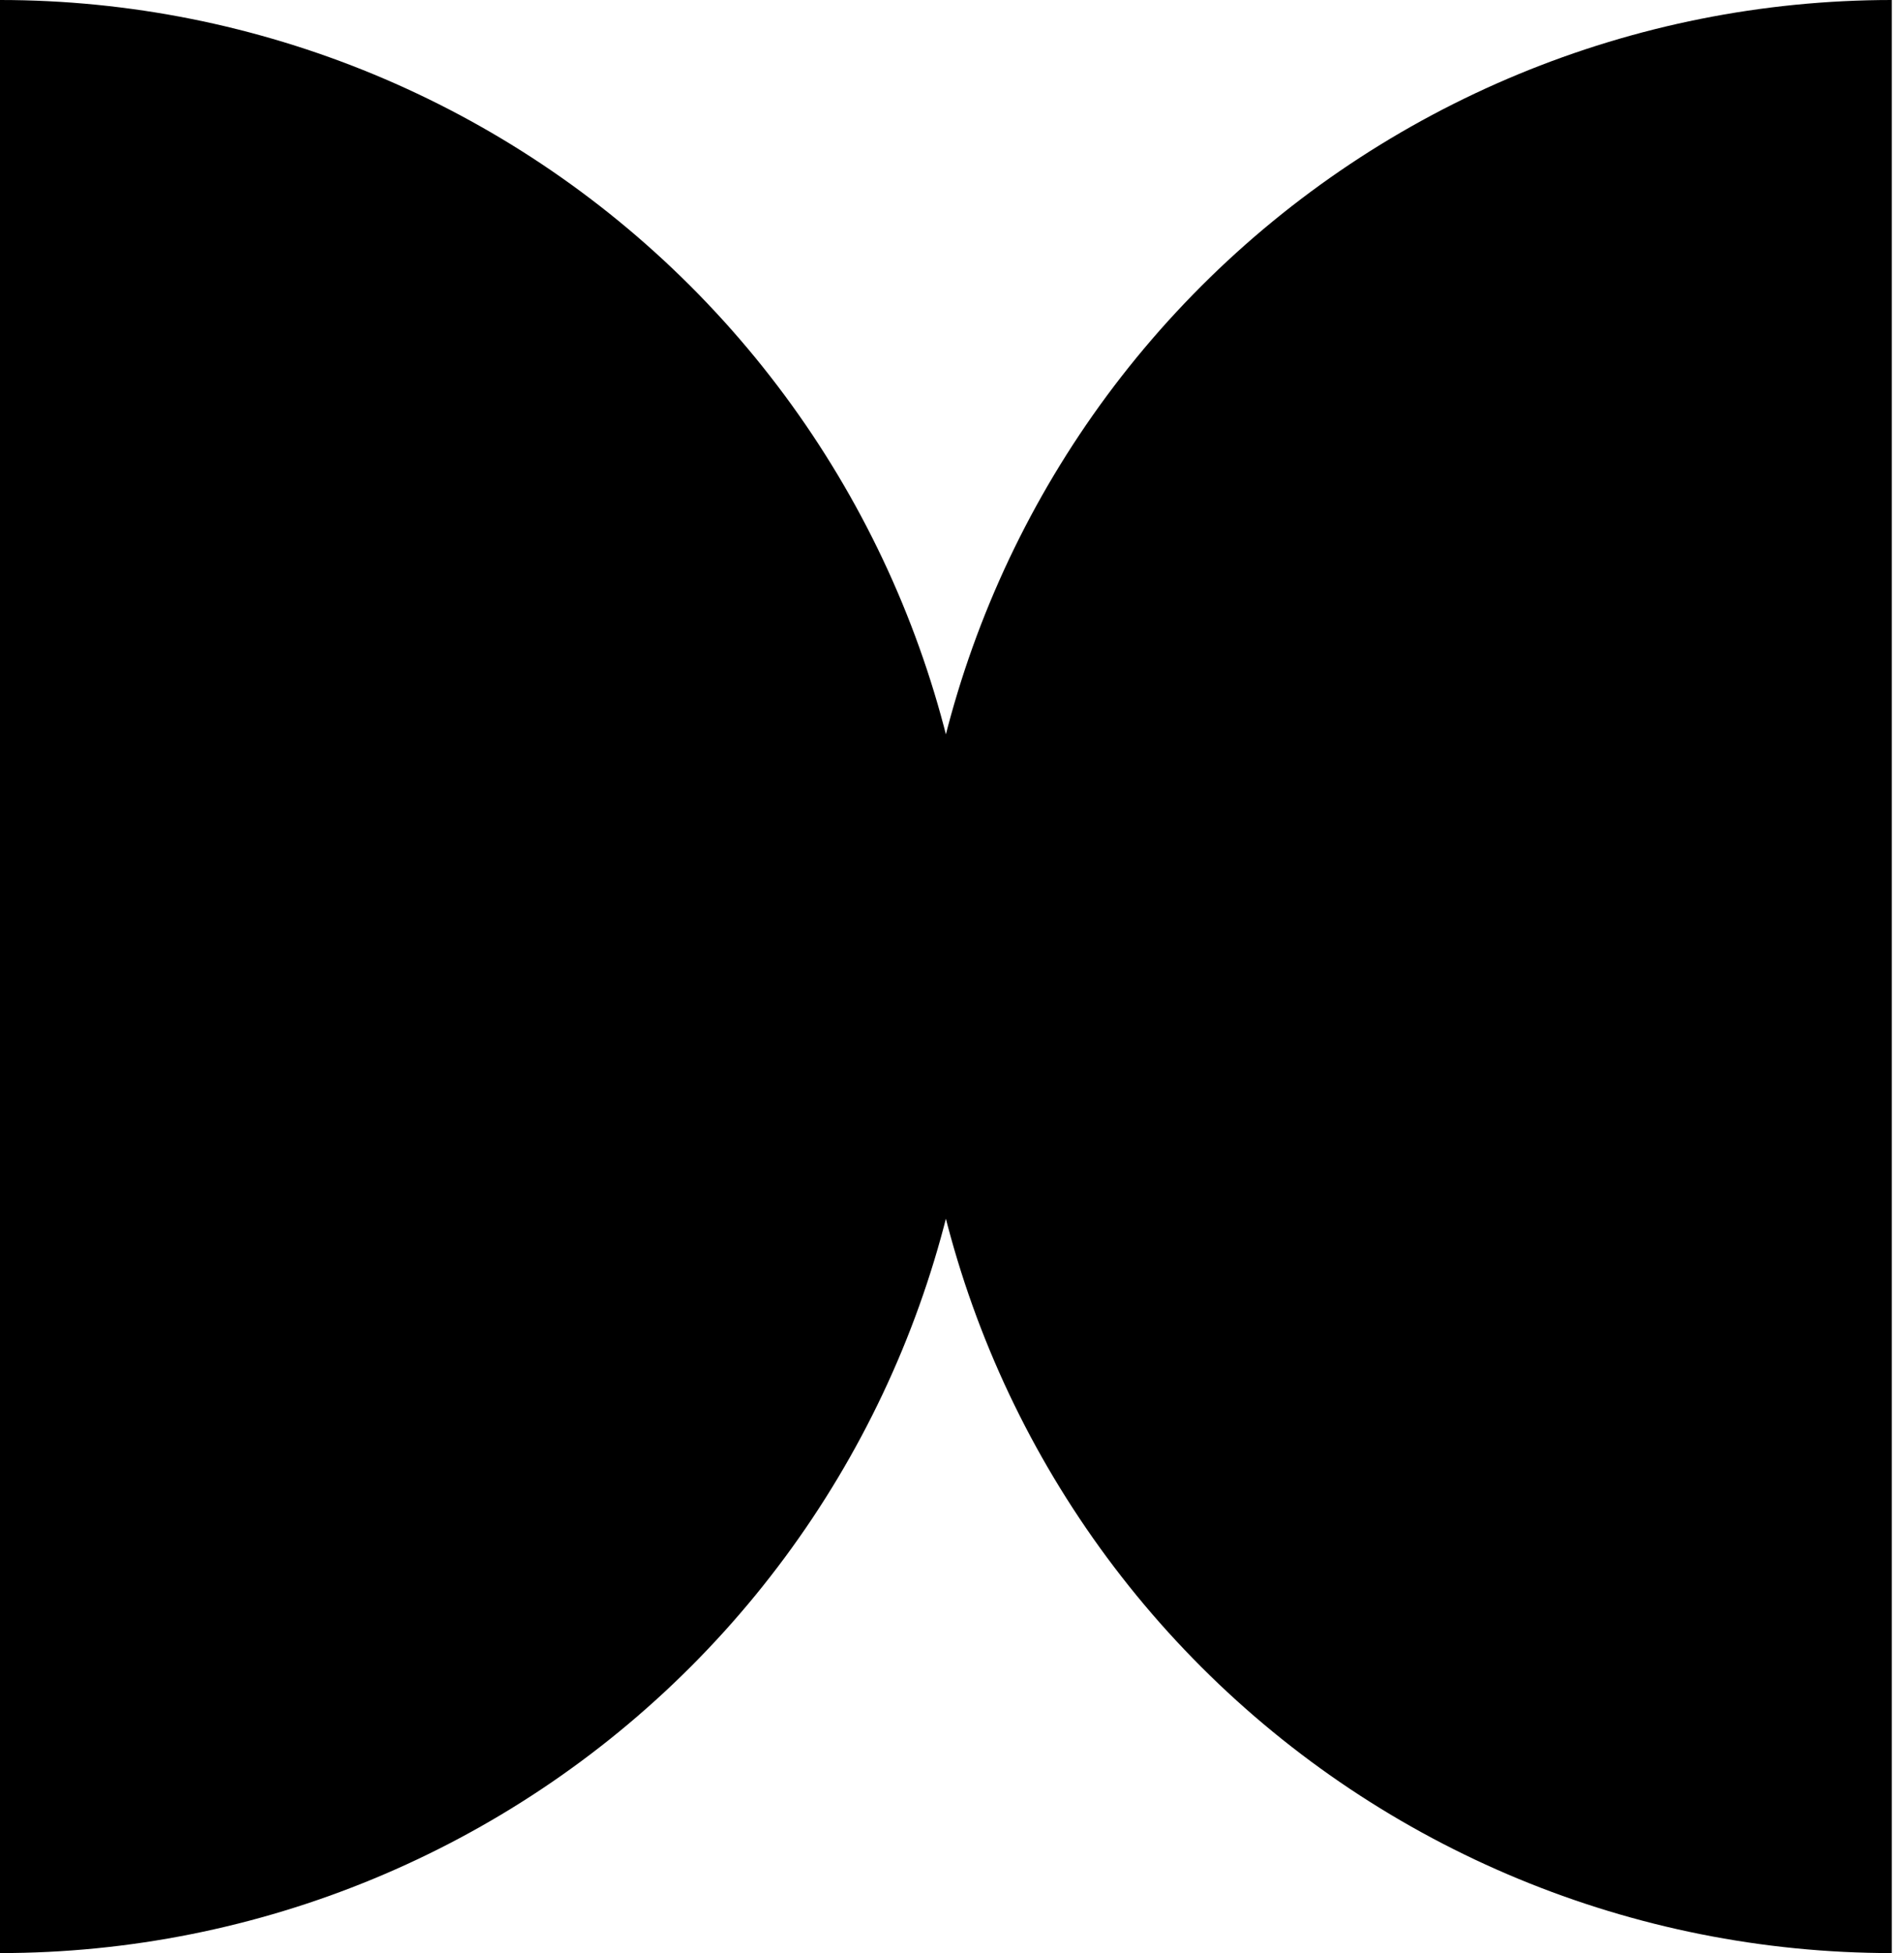
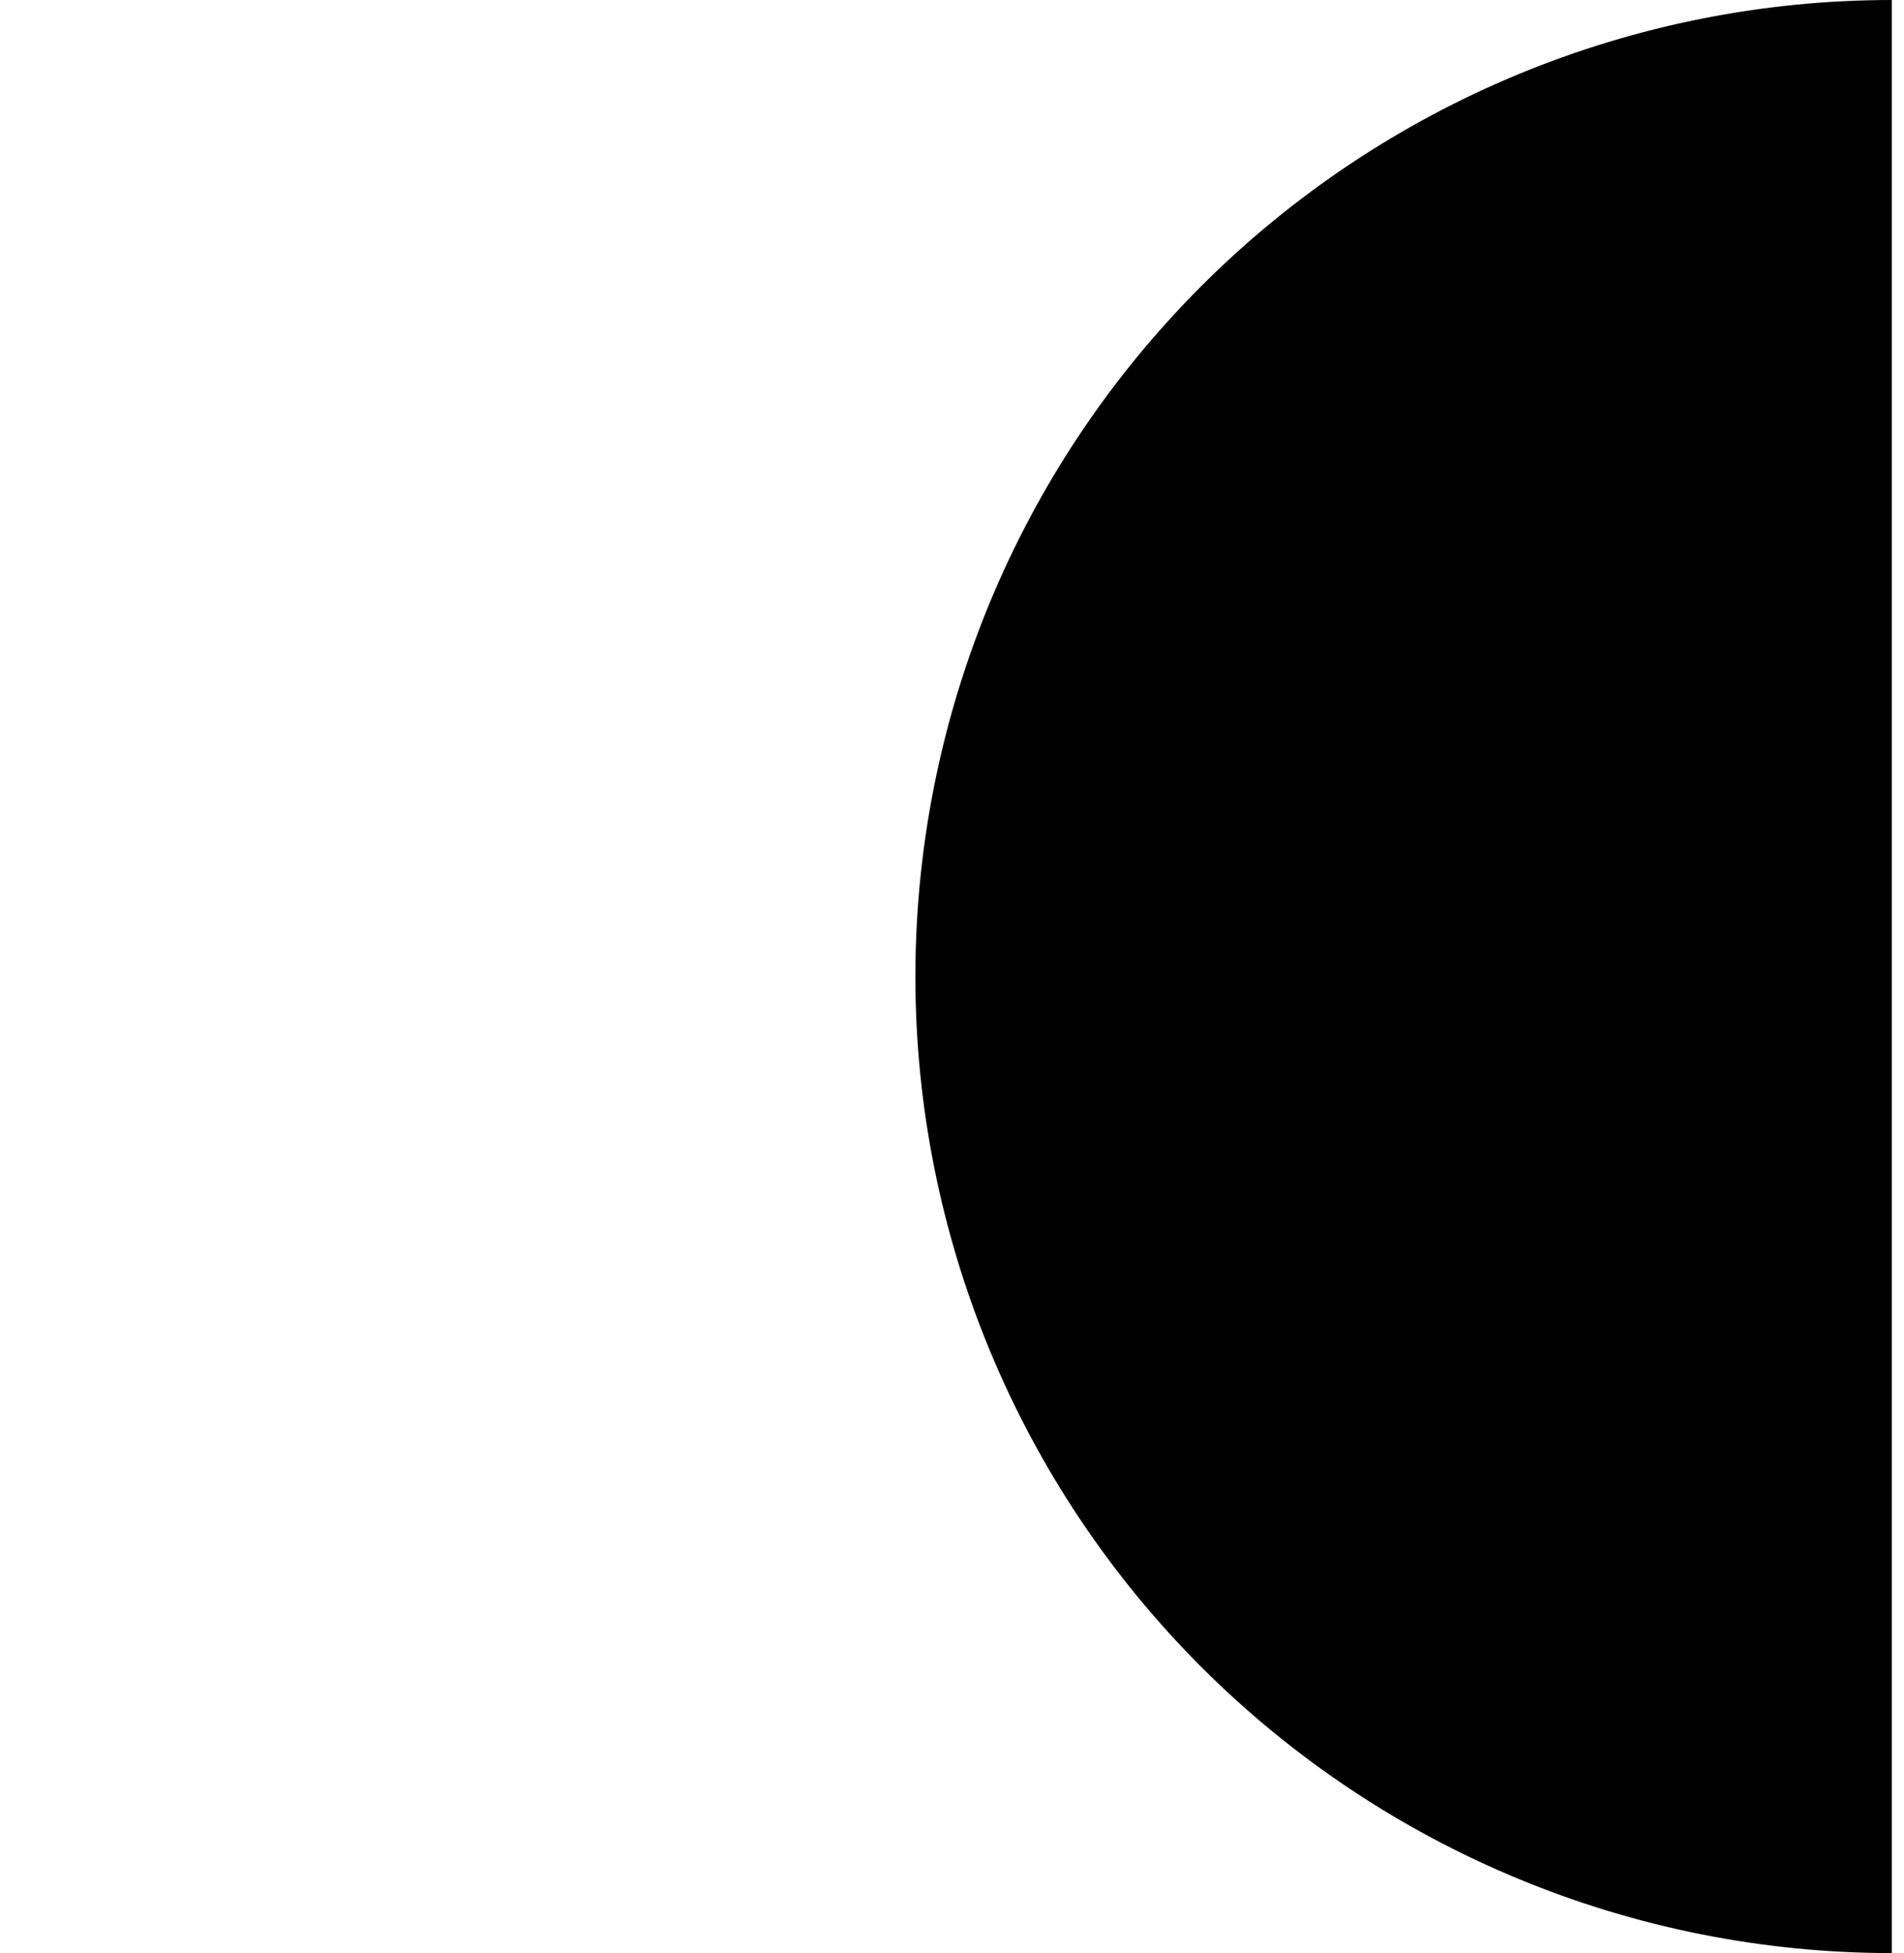
<svg xmlns="http://www.w3.org/2000/svg" width="39" height="40" viewBox="0 0 39 40" fill="none">
-   <path d="M4.60964e-06 0C5.304 6.95579e-07 10.391 2.107 14.142 5.858C17.893 9.609 20 14.696 20 20C20 25.304 17.893 30.391 14.142 34.142C10.391 37.893 5.304 40 0 40L4.60964e-06 0Z" fill="black" />
  <path d="M38.75 40C33.446 40 28.359 37.893 24.608 34.142C20.857 30.391 18.75 25.304 18.75 20C18.75 14.696 20.857 9.609 24.608 5.858C28.359 2.107 33.446 -6.32535e-08 38.75 0L38.75 40Z" fill="black" />
</svg>